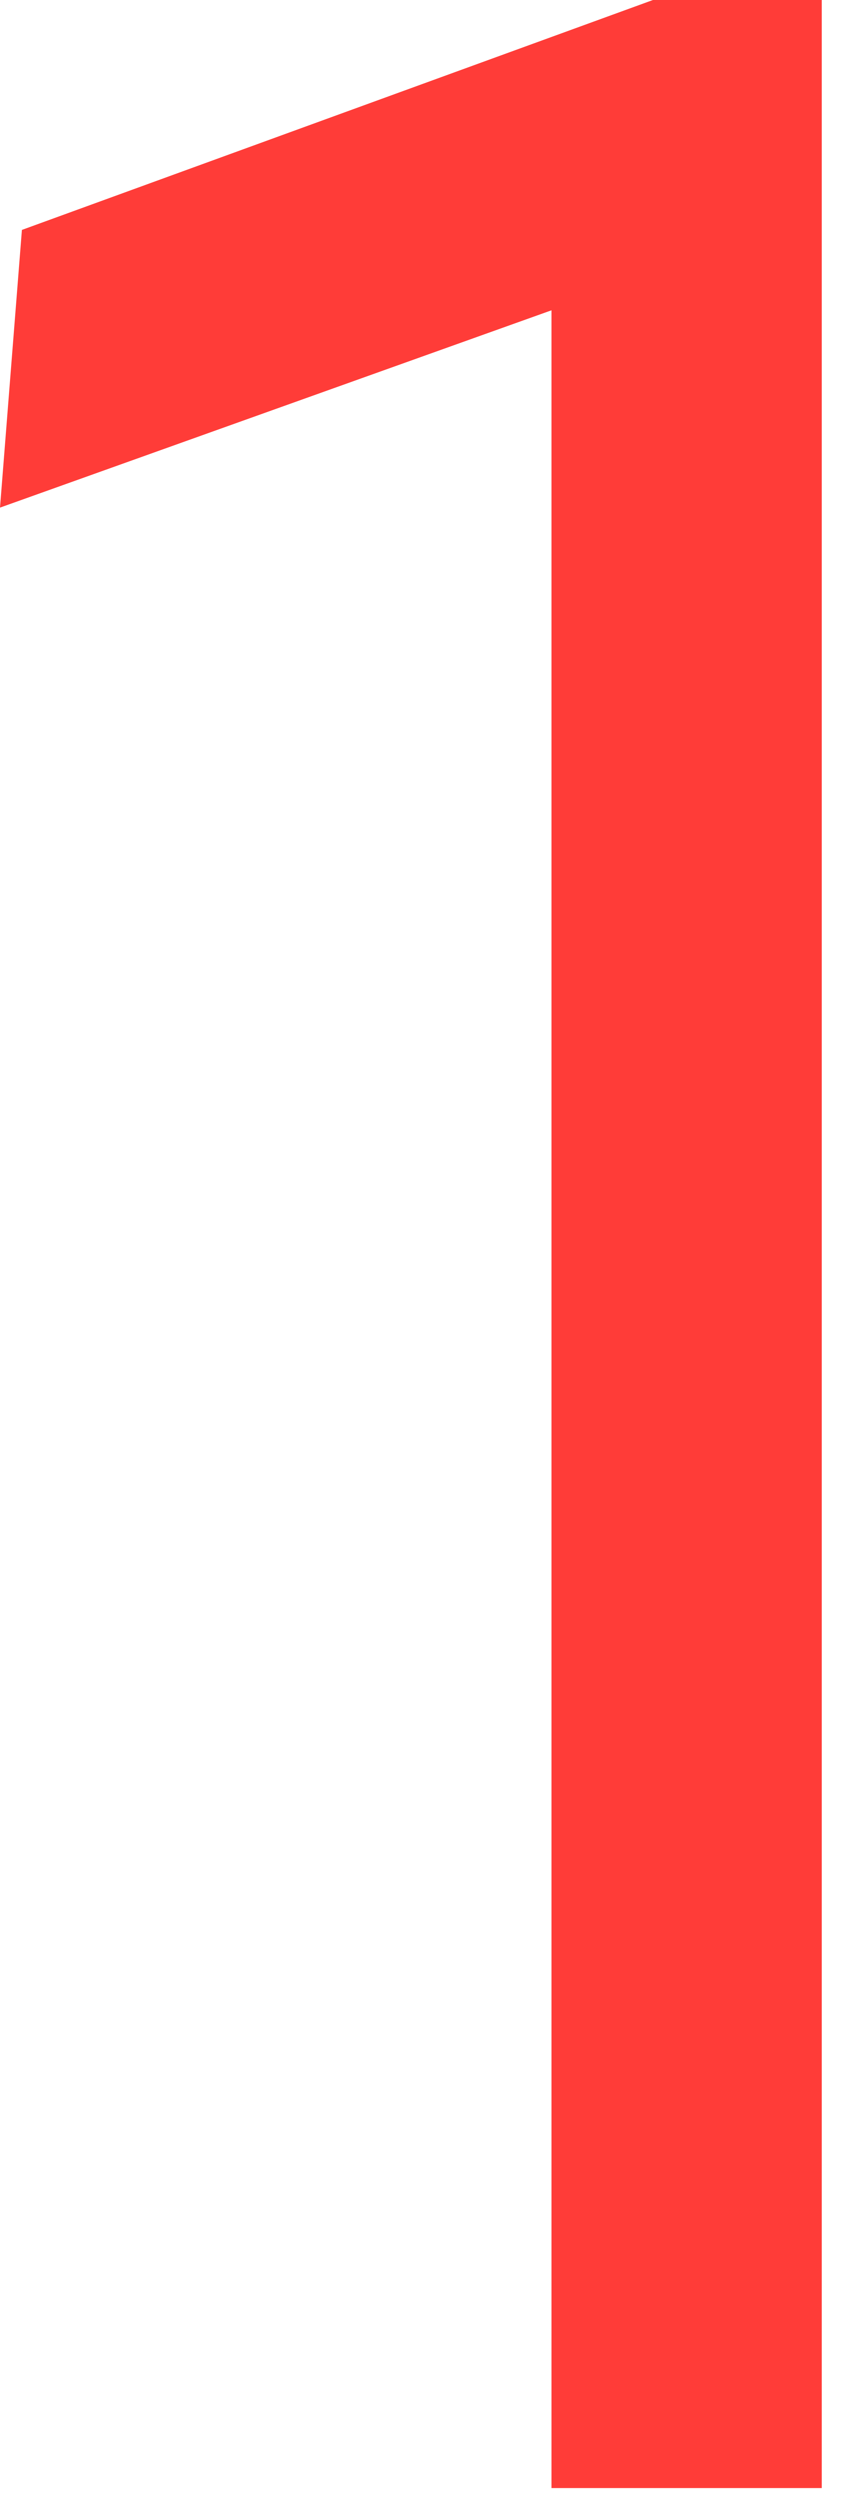
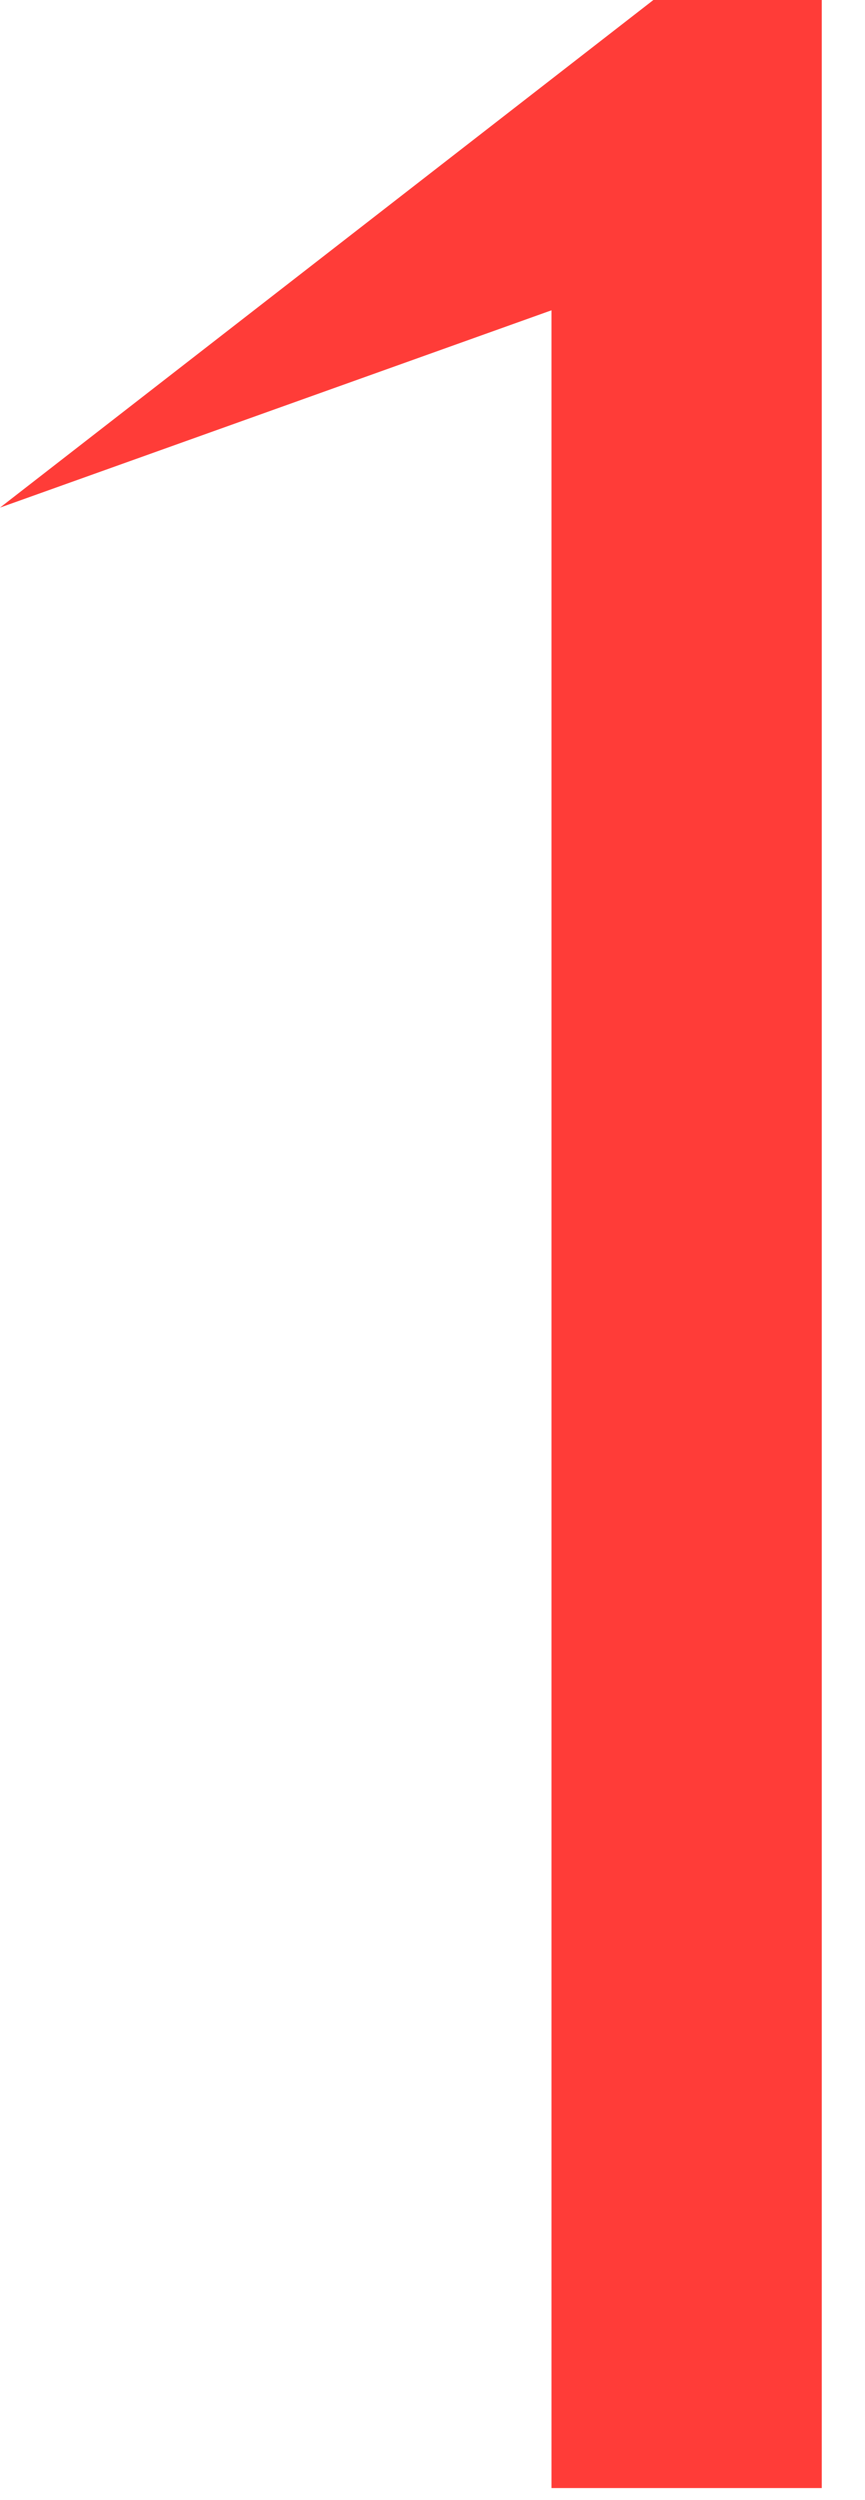
<svg xmlns="http://www.w3.org/2000/svg" width="9" height="26" viewBox="0 0 9 26" fill="none">
-   <path d="M6.802 -0.003H8.55V25.875H5.738V3.227L6.25663e-05 5.279L0.228 2.391L6.802 -0.003Z" fill="#FF3C38" />
+   <path d="M6.802 -0.003H8.55V25.875H5.738V3.227L6.25663e-05 5.279L6.802 -0.003Z" fill="#FF3C38" />
</svg>